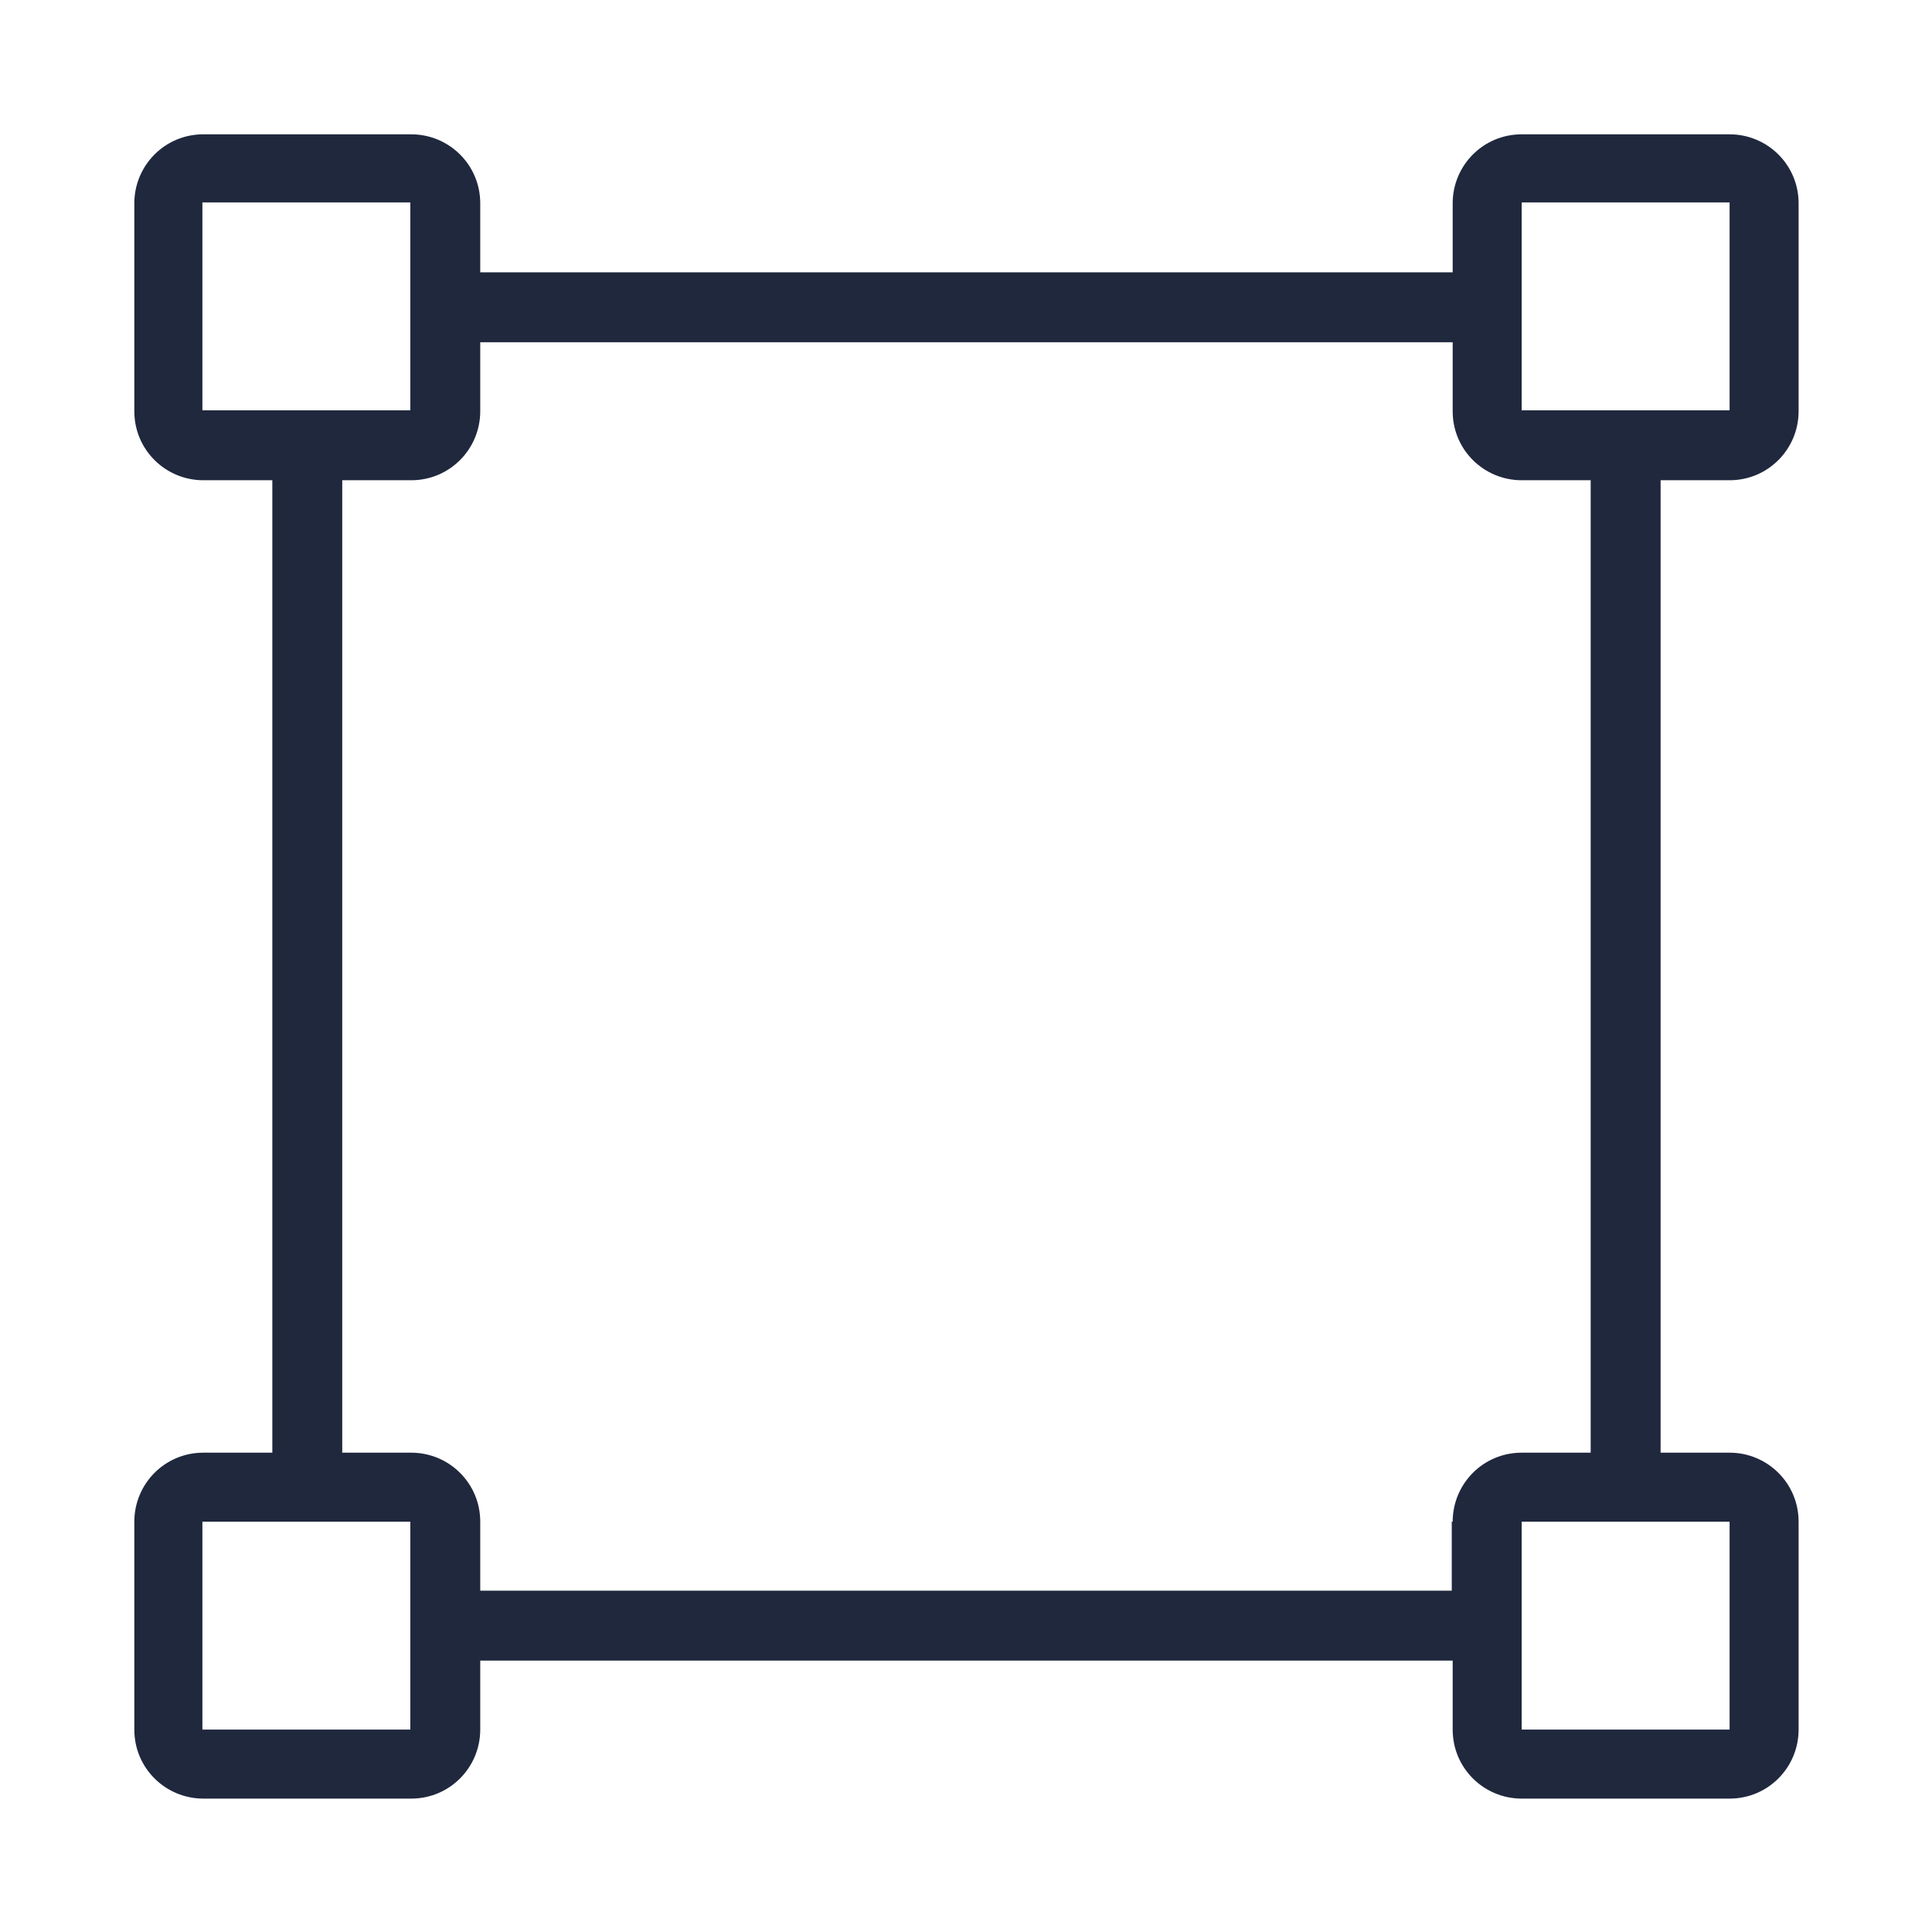
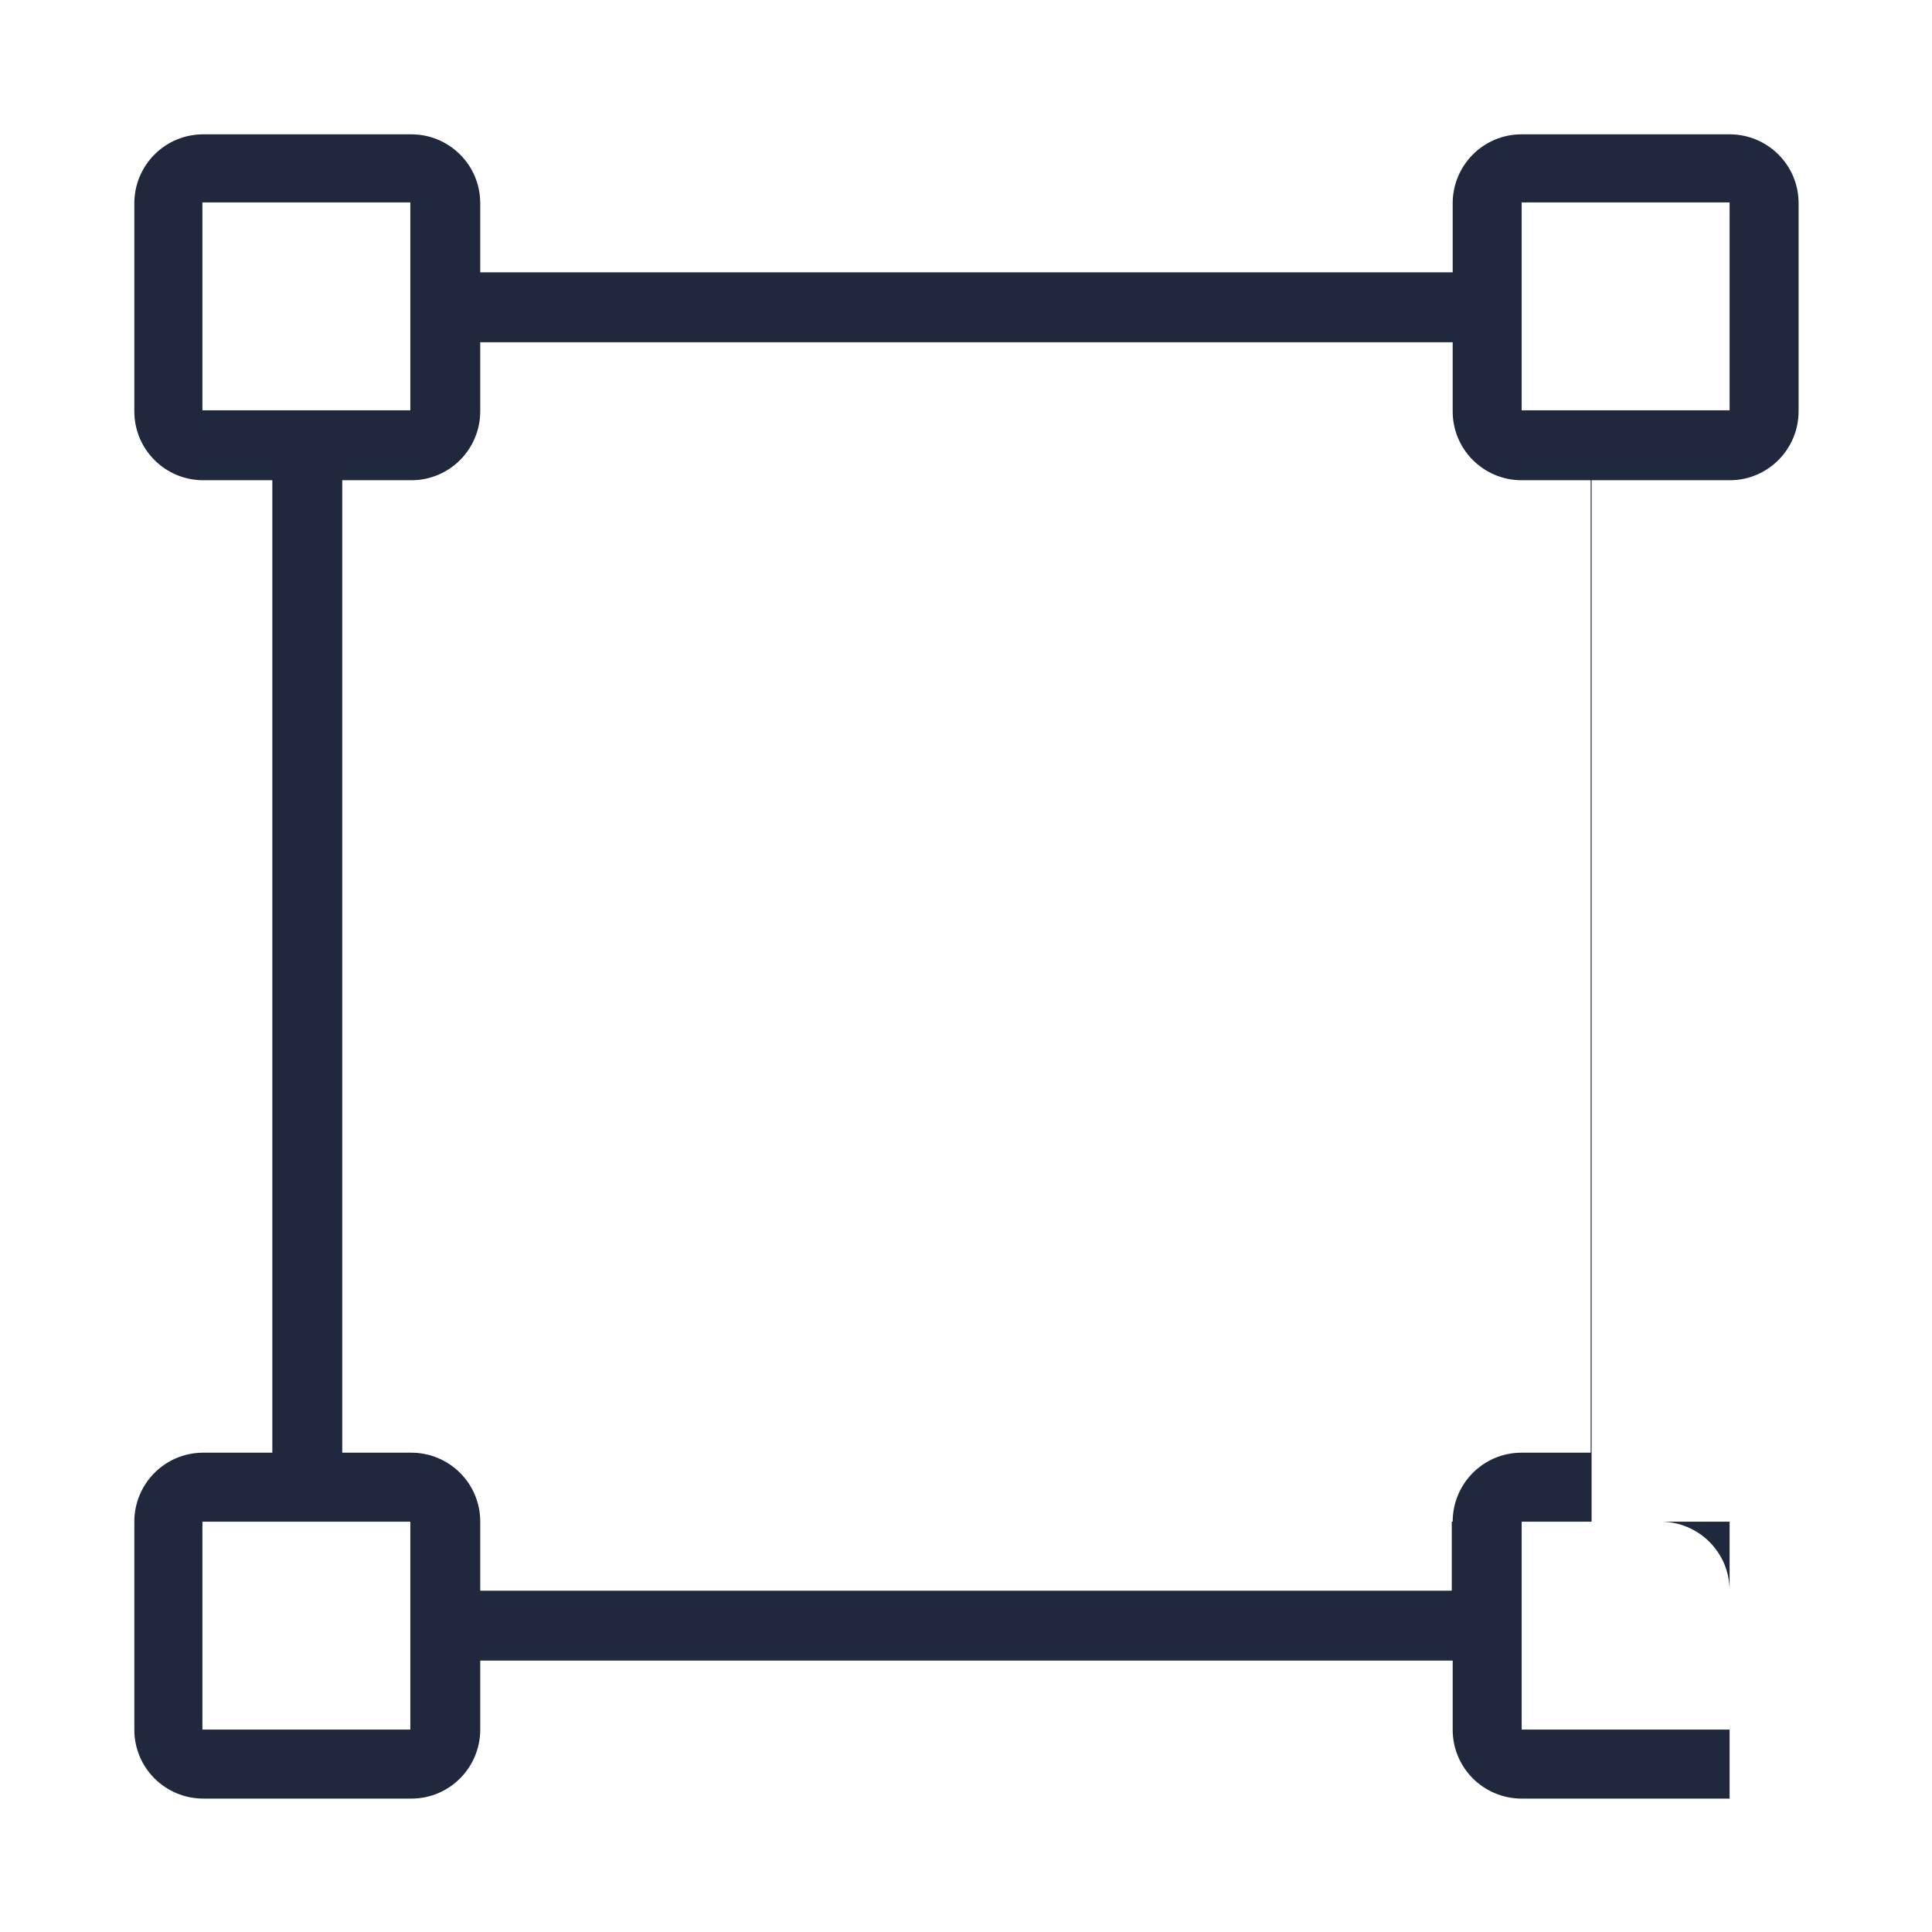
<svg xmlns="http://www.w3.org/2000/svg" id="Layer_2" data-name="Layer 2" viewBox="0 0 21 21">
  <defs>
    <style>
      .cls-1 {
        fill: #20283e;
      }
    </style>
  </defs>
  <g id="_45-Area" data-name=" 45-Area">
-     <path class="cls-1" d="M18.8,5.22c.42,0,.75-.34.75-.75v-2.26c0-.42-.34-.75-.75-.75h-2.26c-.42,0-.75.34-.75.75v.75H5.22v-.75c0-.42-.34-.75-.75-.75h-2.26c-.42,0-.75.34-.75.75v2.26c0,.42.34.75.75.75h.75v10.57h-.75c-.42,0-.75.34-.75.75v2.26c0,.42.34.75.75.75h2.26c.42,0,.75-.34.75-.75v-.75h10.57v.75c0,.42.34.75.75.75h2.26c.42,0,.75-.34.75-.75v-2.26c0-.42-.34-.75-.75-.75h-.75V5.22h.75ZM2.2,4.46v-2.26h2.26v2.26h-2.26ZM4.46,18.8h-2.26v-2.26h2.26v2.26ZM15.78,16.54v.75H5.22v-.75c0-.42-.34-.75-.75-.75h-.75V5.22h.75c.42,0,.75-.34.75-.75v-.75h10.57v.75c0,.42.34.75.75.75h.75v10.57h-.75c-.42,0-.75.34-.75.75ZM18.8,16.54v2.26h-2.26v-2.26h2.26ZM16.54,4.46v-2.26h2.26v2.26h-2.26Z" />
+     <path class="cls-1" d="M18.8,5.22c.42,0,.75-.34.75-.75v-2.26c0-.42-.34-.75-.75-.75h-2.26c-.42,0-.75.34-.75.75v.75H5.22v-.75c0-.42-.34-.75-.75-.75h-2.26c-.42,0-.75.34-.75.75v2.26c0,.42.34.75.75.75h.75v10.57h-.75c-.42,0-.75.34-.75.75v2.26c0,.42.34.75.75.75h2.26c.42,0,.75-.34.75-.75v-.75h10.57v.75c0,.42.34.75.75.75h2.26v-2.26c0-.42-.34-.75-.75-.75h-.75V5.22h.75ZM2.2,4.46v-2.26h2.26v2.26h-2.26ZM4.46,18.8h-2.26v-2.26h2.26v2.26ZM15.78,16.54v.75H5.22v-.75c0-.42-.34-.75-.75-.75h-.75V5.22h.75c.42,0,.75-.34.75-.75v-.75h10.57v.75c0,.42.34.75.75.75h.75v10.57h-.75c-.42,0-.75.34-.75.75ZM18.8,16.54v2.26h-2.26v-2.26h2.26ZM16.54,4.46v-2.26h2.26v2.26h-2.26Z" />
  </g>
</svg>